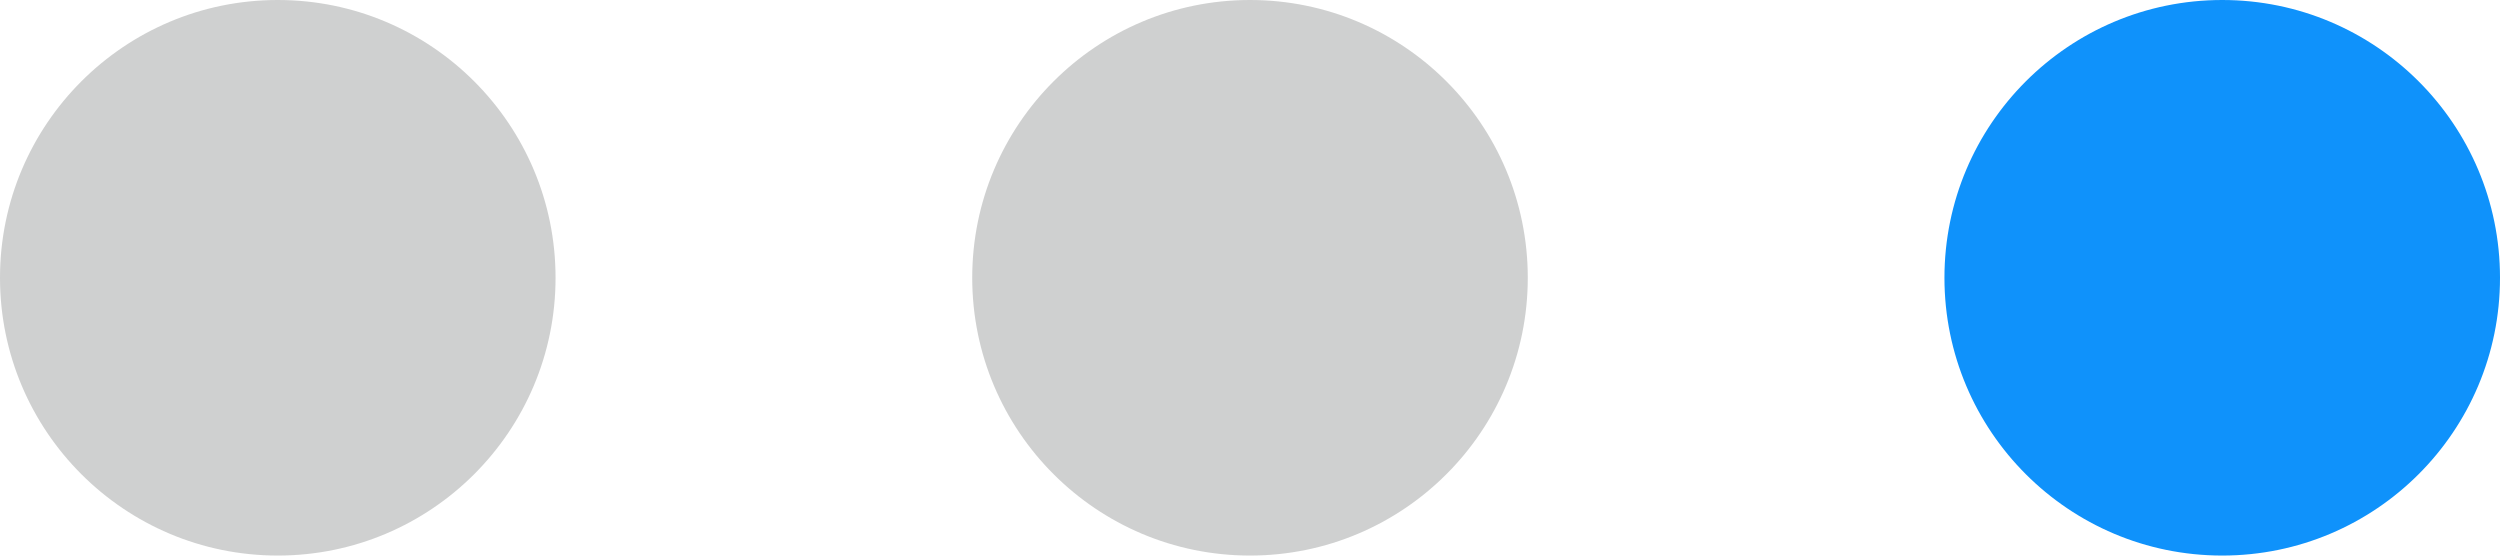
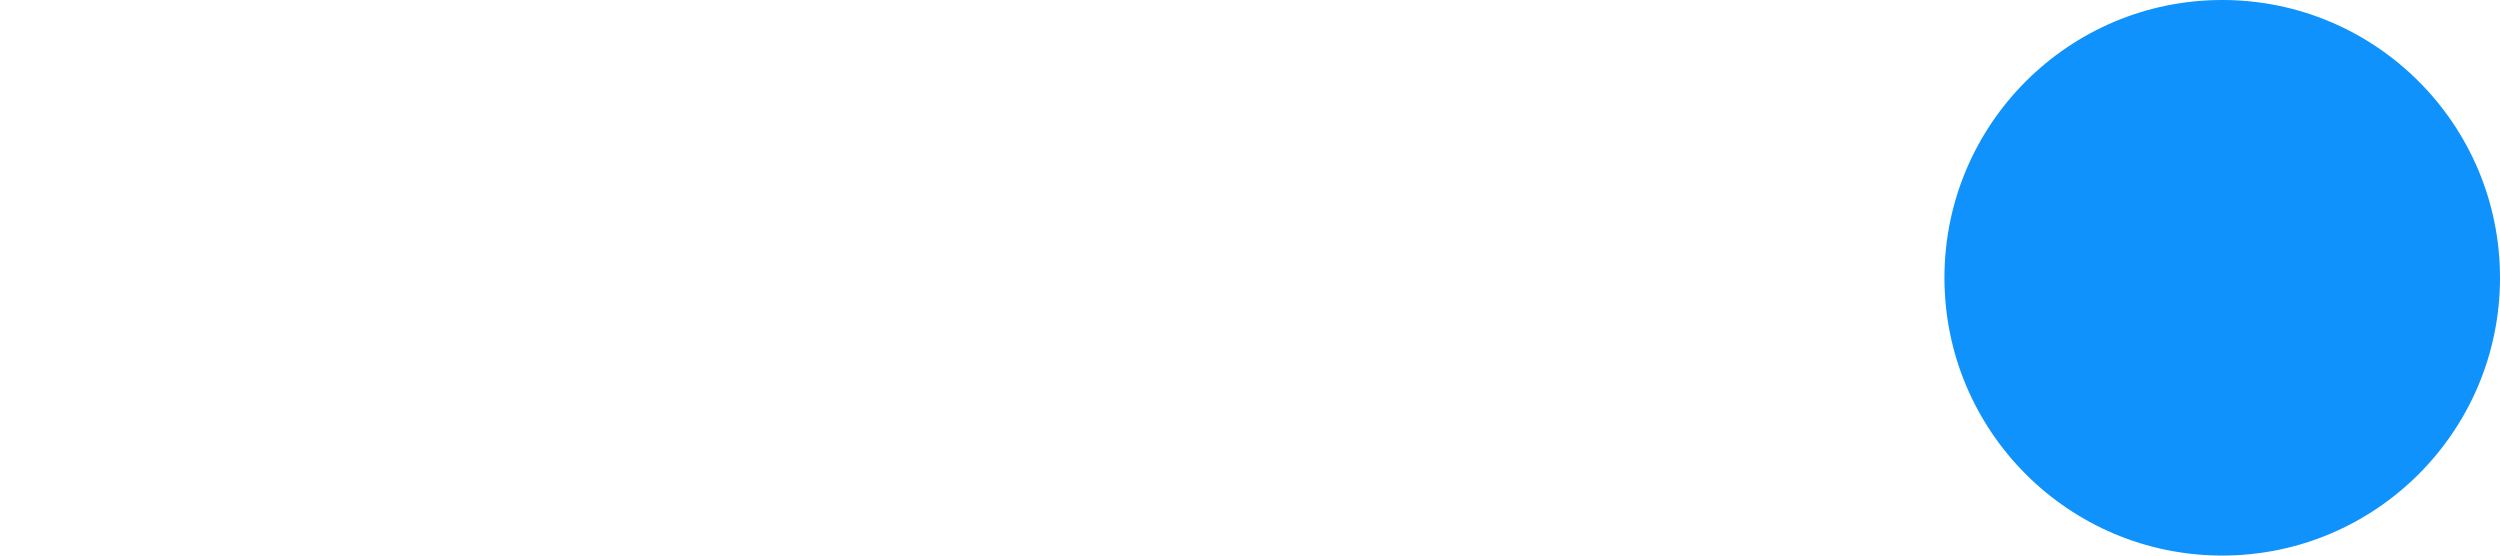
<svg xmlns="http://www.w3.org/2000/svg" viewBox="0 0 18 4" fill="none">
-   <circle cx="2" cy="2" r="2" fill="#131417" fill-opacity="0.2" />
-   <circle cx="9" cy="2" r="2" fill="#131417" fill-opacity="0.2" />
  <circle cx="16" cy="2" r="2" fill="#0F92FB" />
</svg>